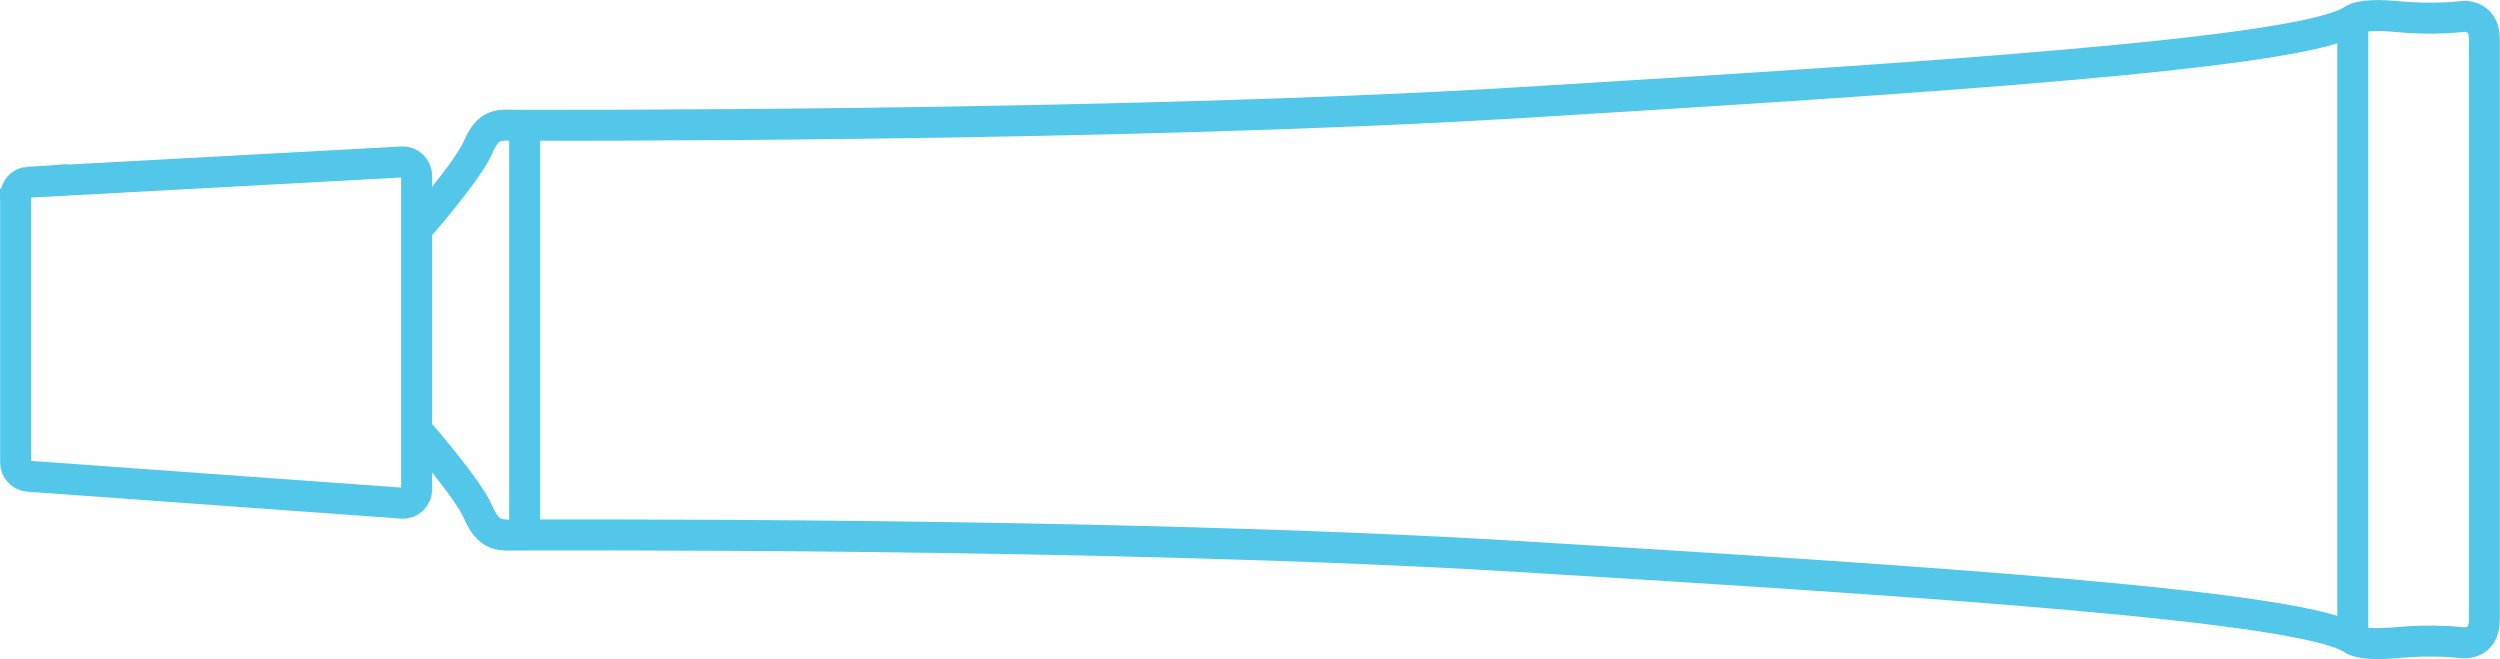
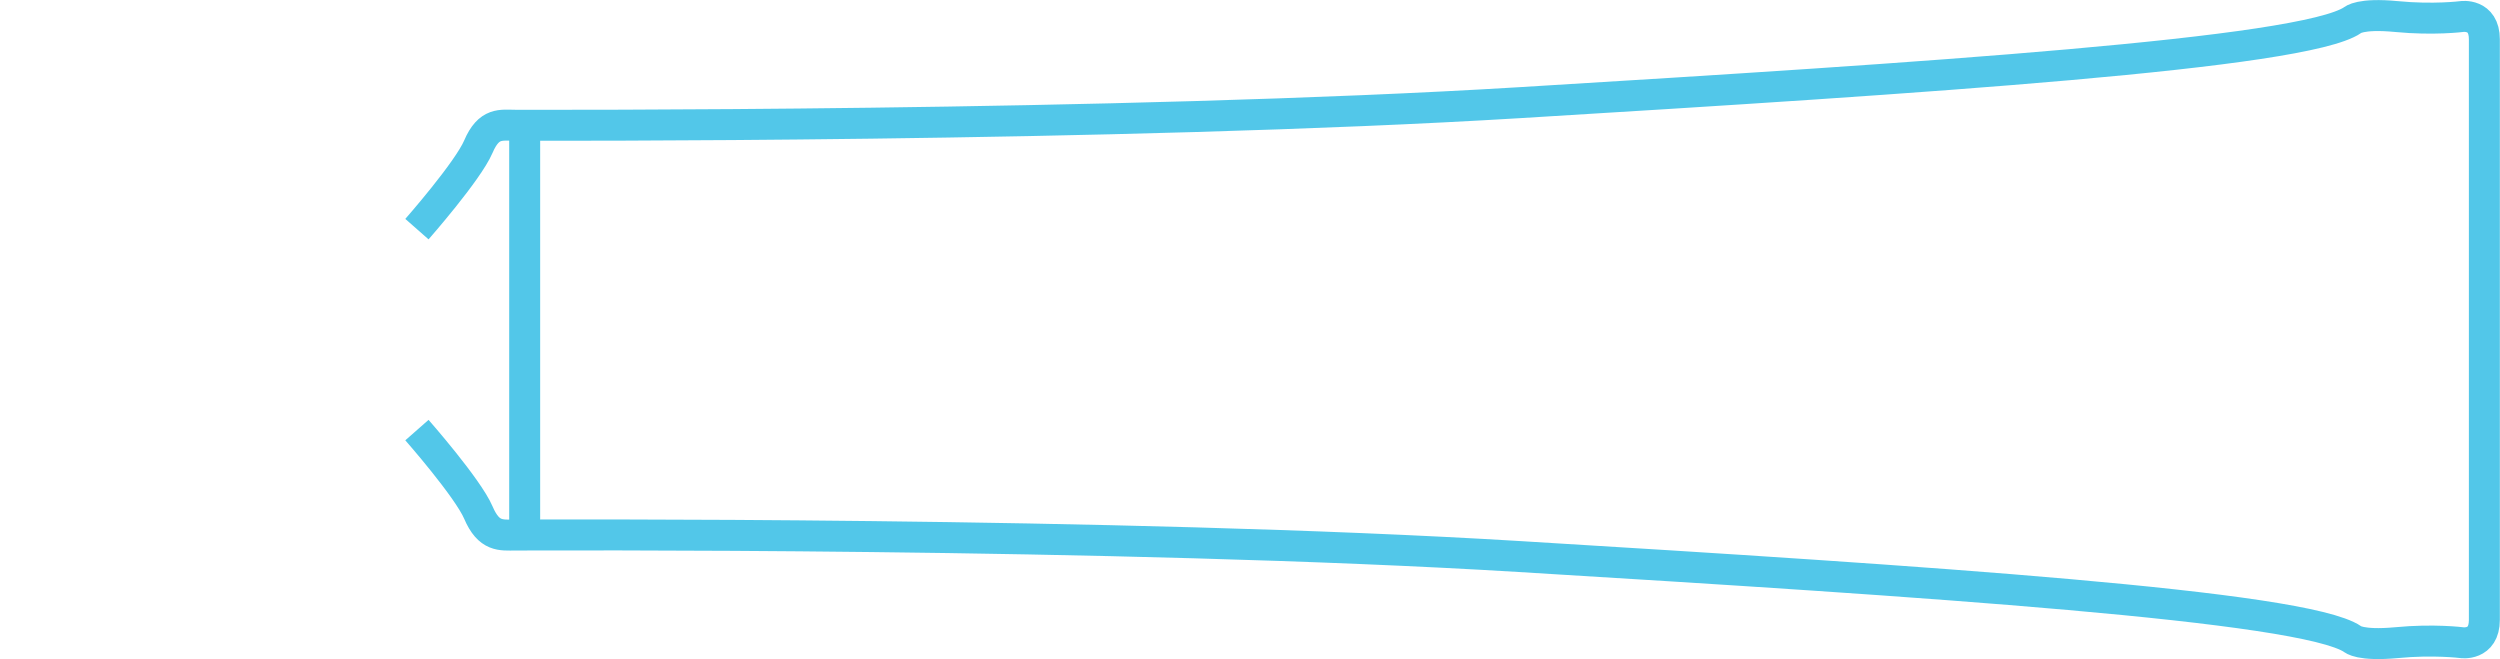
<svg xmlns="http://www.w3.org/2000/svg" id="_レイヤー_2" viewBox="0 0 161.48 42.57">
  <defs>
    <style>.cls-1{fill:none;stroke:#52c7e9;stroke-miterlimit:10;stroke-width:2px;}</style>
  </defs>
  <g id="design">
    <g>
-       <path class="cls-1" d="m1.84,11.77l24.13-1.31c.51-.03.94.38.94.89v20.27c0,.52-.44.92-.95.88l-24.13-1.74c-.46-.03-.82-.42-.82-.88V12.65c0-.47.37-.86.84-.89Z" />
      <path class="cls-1" d="m26.93,27.78s3.29,3.74,3.97,5.33,1.47,1.45,2.38,1.45,38.8-.2,64.9,1.39c26.1,1.59,50.6,3.18,53.78,5.33,0,0,.45.45,2.84.23,2.38-.23,4.2,0,4.2,0,0,0,1.47.23,1.47-1.47V2.54c0-1.7-1.47-1.47-1.47-1.47,0,0-1.82.23-4.2,0s-2.84.23-2.84.23c-3.18,2.16-27.68,3.74-53.78,5.33-26.1,1.59-63.99,1.46-64.9,1.46s-1.7-.21-2.38,1.38-3.97,5.33-3.97,5.33" />
-       <line class="cls-1" x1="151.97" y1="1.29" x2="151.97" y2="41.28" />
      <line class="cls-1" x1="33.89" y1="8.96" x2="33.89" y2="33.62" />
    </g>
  </g>
</svg>